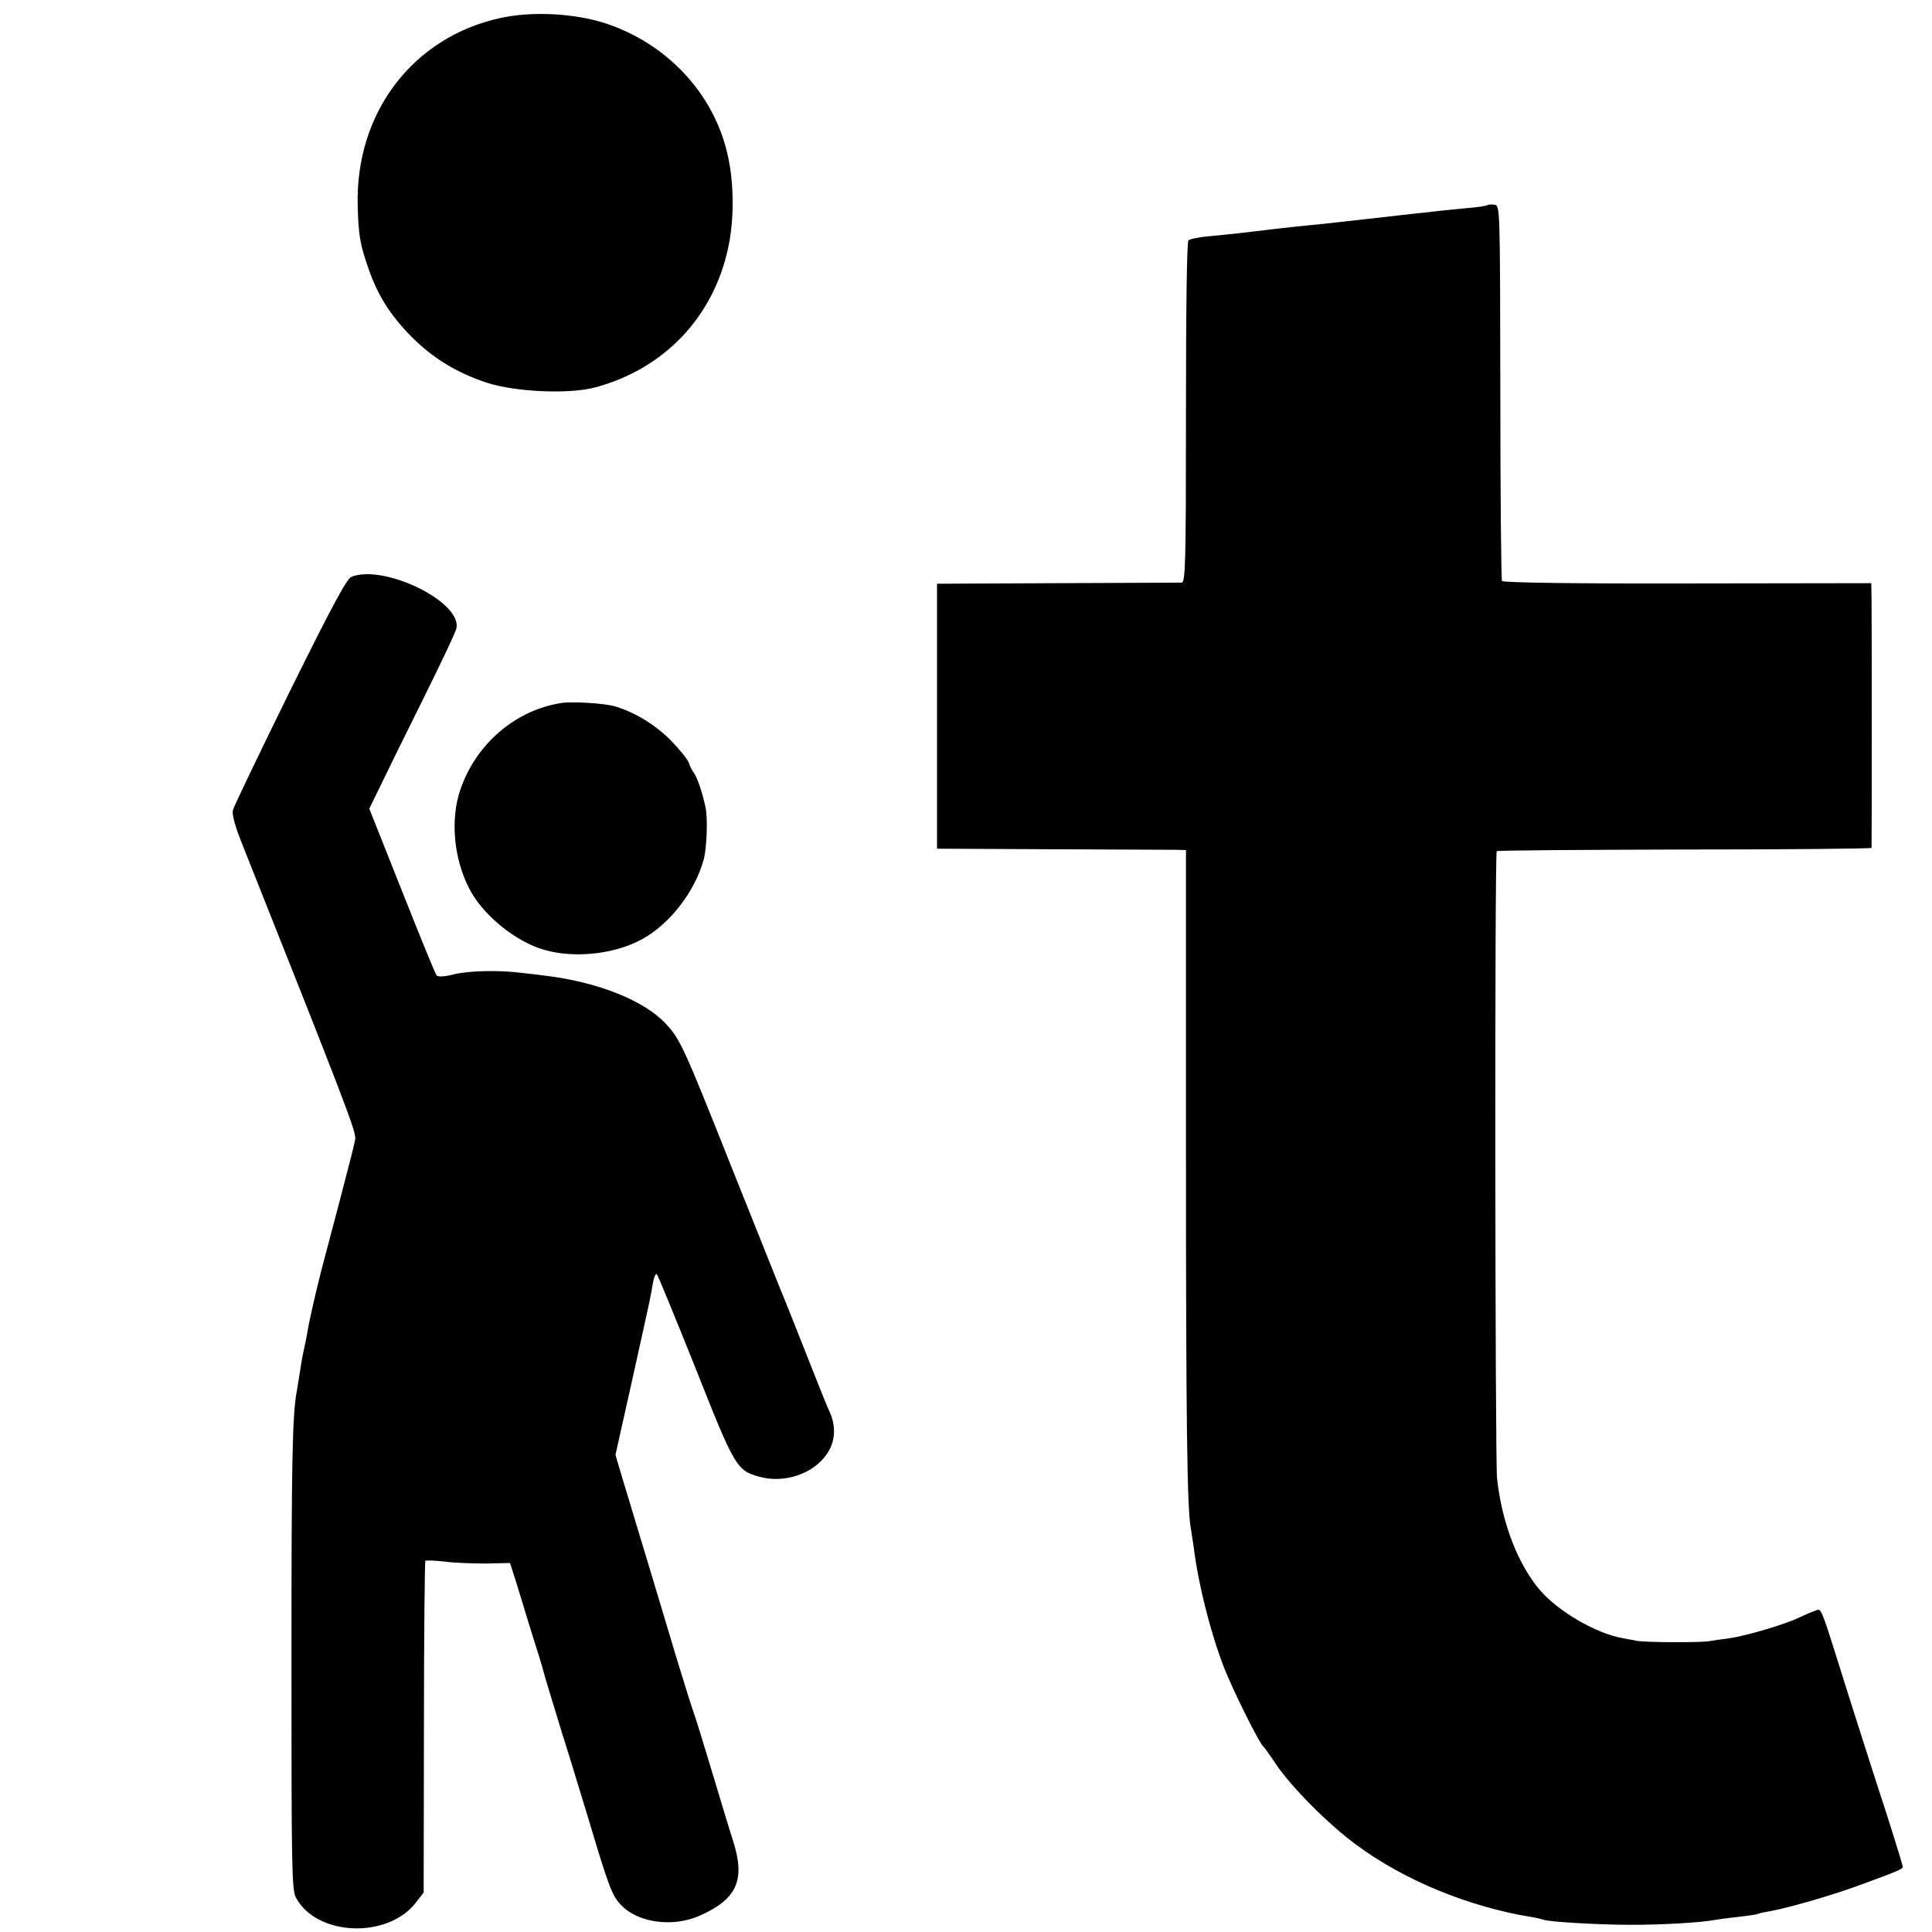
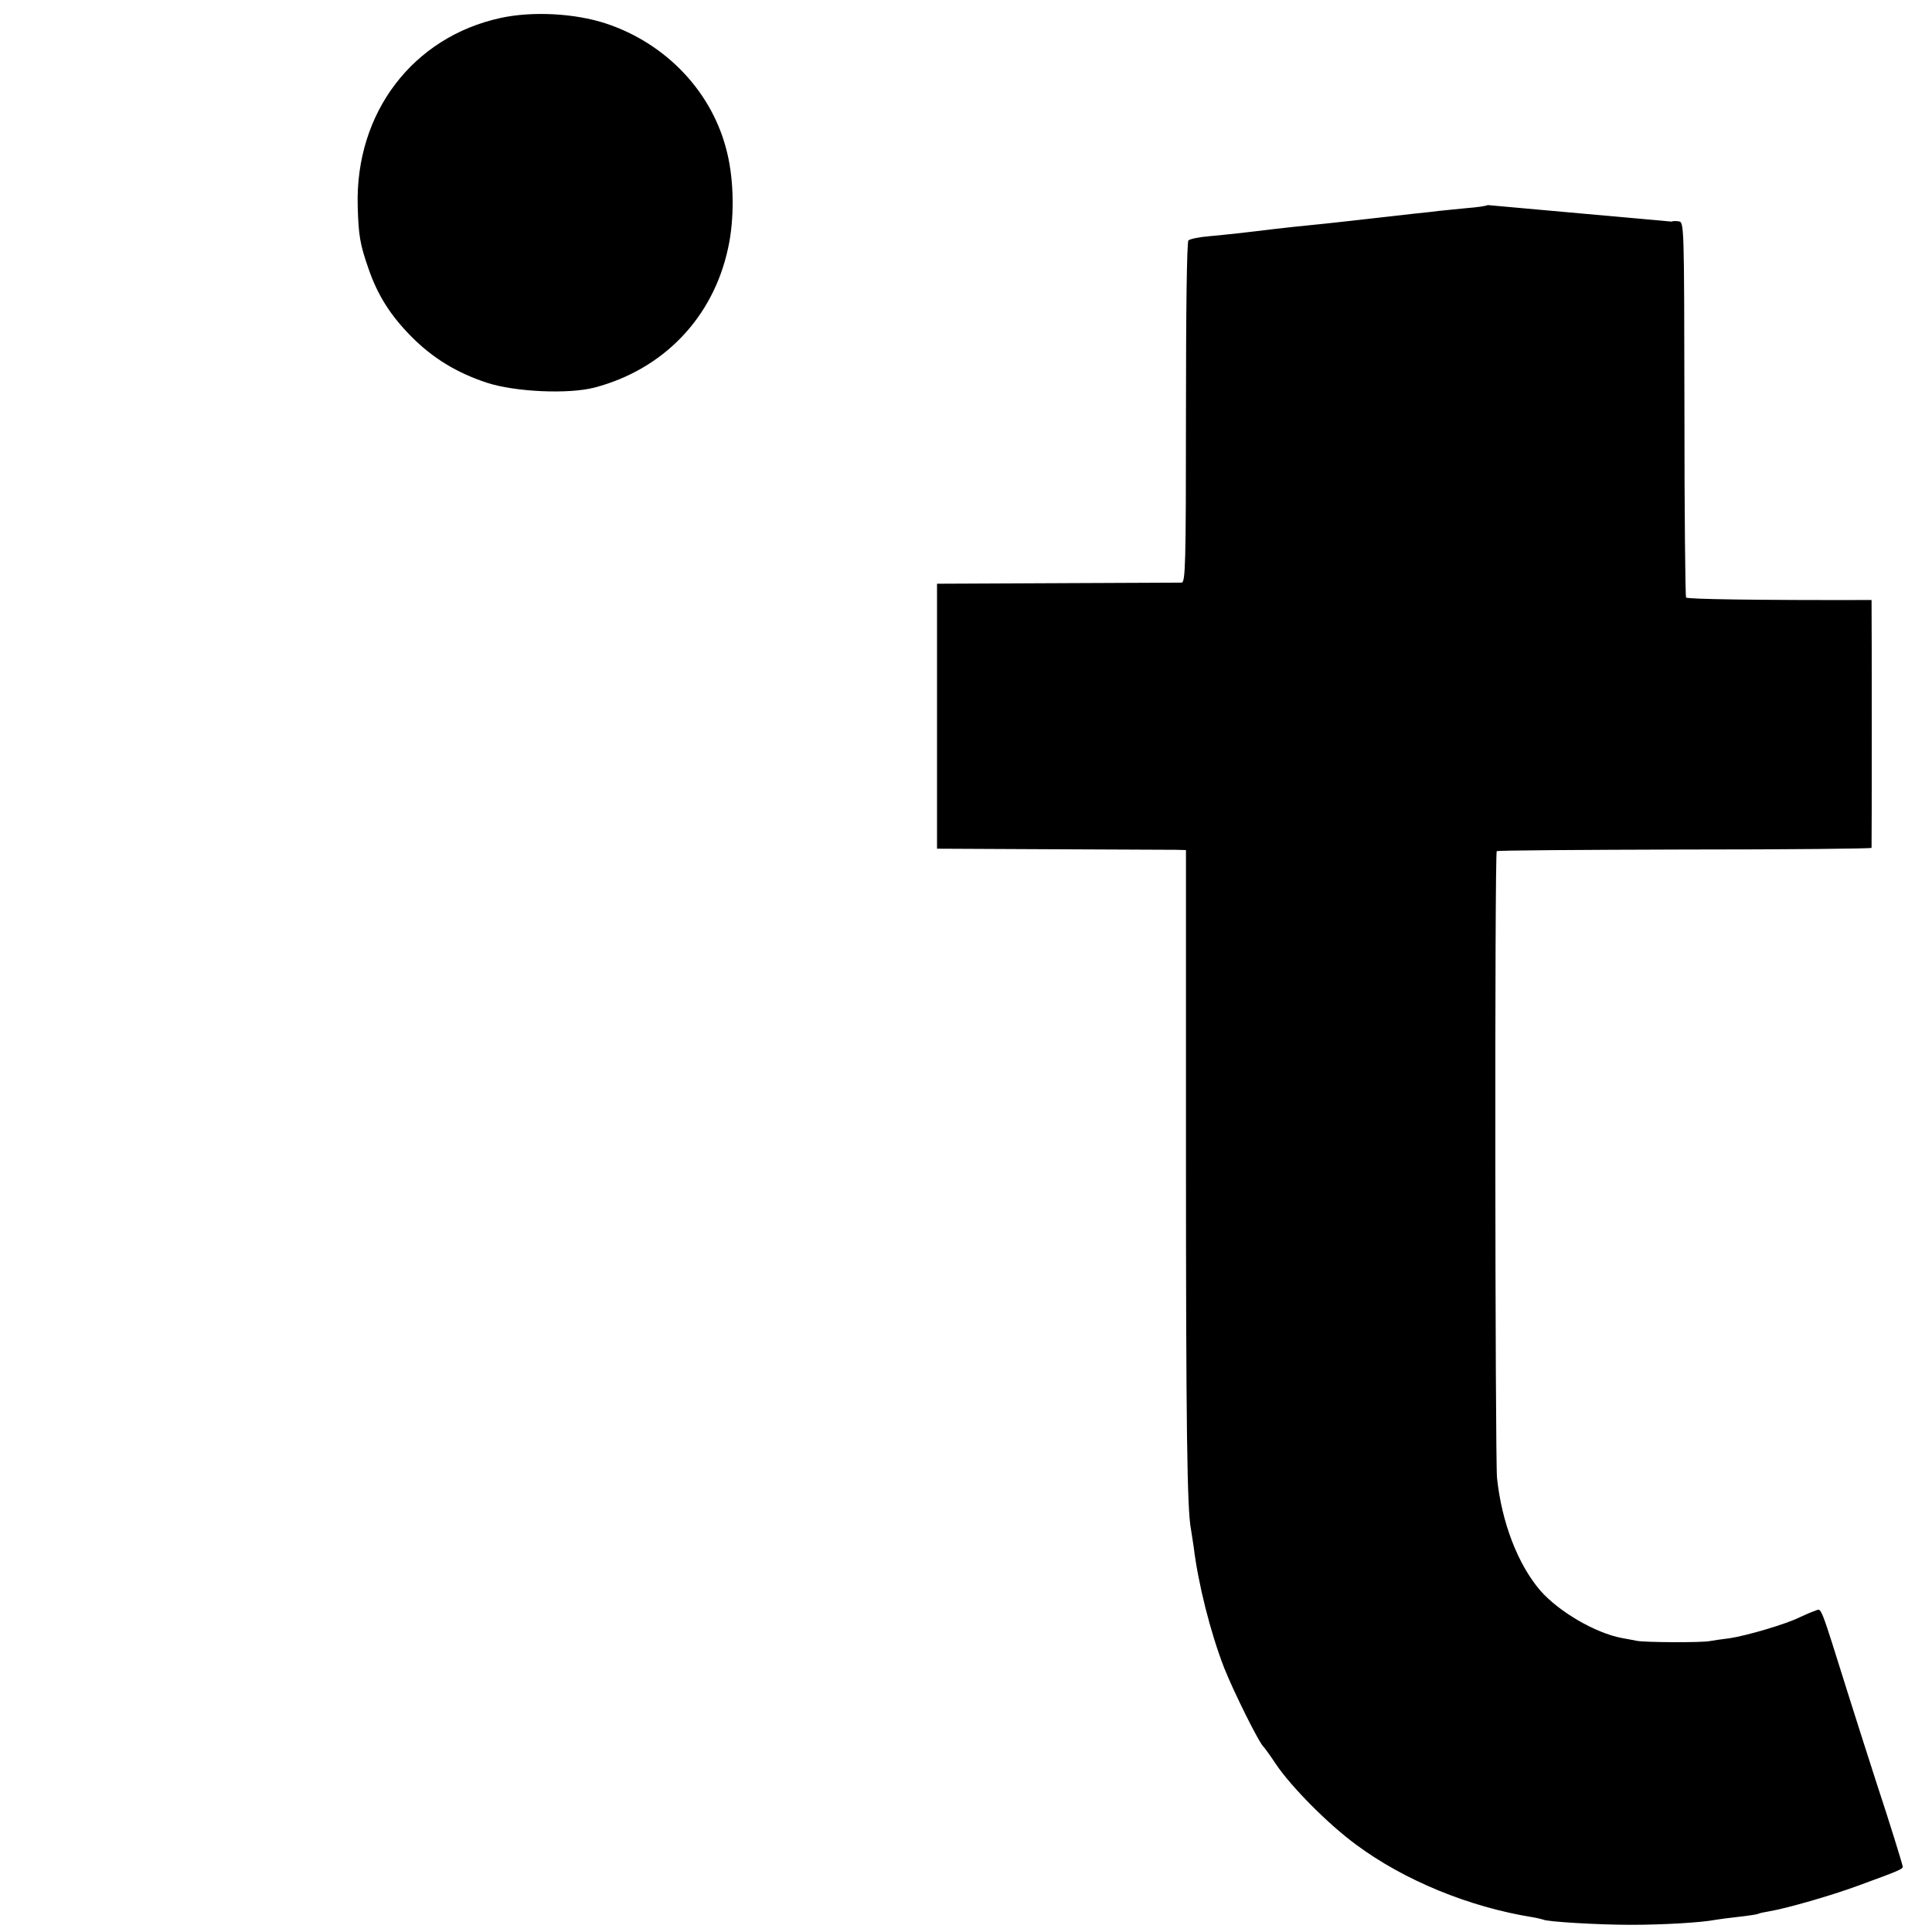
<svg xmlns="http://www.w3.org/2000/svg" version="1.0" width="700pt" height="700pt" viewBox="0 0 700 700" preserveAspectRatio="xMidYMid meet">
  <g transform="translate(0,700) scale(0.1,-0.1)" fill="#000000" stroke="none">
    <path d="M1814 6935 c-318 -69 -527 -343 -518 -681 3 -107 8 -138 39 -227 33 -96 79 -169 155 -246 77 -78 165 -132 275 -168 102 -33 295 -42 390 -17 249 66 429 253 483 505 23 103 22 241 -3 344 -51 218 -219 397 -440 470 -113 37 -266 45 -381 20z" />
-     <path d="M5390 6257 c-3 -3 -36 -8 -75 -11 -38 -4 -83 -8 -100 -10 -16 -2 -57 -7 -90 -10 -161 -18 -224 -25 -275 -31 -19 -2 -62 -7 -95 -10 -33 -3 -96 -10 -140 -15 -114 -14 -161 -19 -235 -26 -36 -3 -69 -10 -74 -15 -6 -5 -9 -262 -9 -624 0 -557 -2 -615 -16 -616 -9 0 -212 -1 -451 -2 l-435 -2 0 -480 0 -480 415 -2 c228 -1 431 -2 451 -2 l36 -1 0 -1087 c0 -996 4 -1304 18 -1373 2 -14 7 -44 10 -65 16 -132 60 -308 110 -437 33 -84 128 -276 144 -288 3 -3 23 -30 44 -62 57 -84 190 -218 291 -292 174 -129 408 -225 636 -262 19 -3 38 -8 41 -9 12 -8 201 -19 319 -19 114 0 254 8 305 18 11 2 49 7 85 11 36 4 68 9 71 11 3 2 21 6 40 9 64 11 224 57 319 92 148 54 165 61 164 70 -3 15 -47 158 -95 303 -26 80 -70 219 -99 310 -109 347 -99 322 -123 314 -12 -4 -38 -15 -57 -24 -47 -24 -193 -67 -255 -76 -27 -3 -59 -8 -70 -10 -30 -6 -236 -5 -265 1 -14 3 -37 7 -53 10 -97 18 -230 96 -297 173 -81 95 -139 246 -156 407 -7 72 -9 2263 -1 2271 3 3 309 5 681 6 372 0 676 3 677 6 1 10 1 825 0 898 l-1 61 -666 -1 c-418 -1 -668 3 -672 9 -3 5 -6 313 -6 685 -1 672 -1 675 -21 678 -12 2 -23 1 -25 -1z" />
-     <path d="M1273 4910 c-17 -7 -72 -110 -223 -415 -110 -224 -203 -417 -206 -430 -4 -15 7 -56 29 -112 378 -950 419 -1056 414 -1081 -2 -15 -28 -115 -56 -222 -28 -107 -58 -220 -66 -250 -19 -74 -43 -177 -50 -220 -3 -19 -10 -53 -15 -75 -5 -22 -11 -58 -14 -80 -4 -23 -8 -50 -10 -62 -17 -84 -20 -253 -20 -983 0 -739 1 -828 16 -855 75 -141 334 -151 436 -17 l27 35 1 599 c0 329 3 600 5 603 3 2 35 1 71 -3 36 -5 104 -7 151 -7 l85 2 21 -66 c11 -36 37 -120 57 -186 21 -66 39 -124 40 -130 1 -5 16 -57 34 -115 18 -58 33 -109 35 -115 1 -5 5 -17 8 -25 3 -8 43 -139 89 -290 74 -248 86 -279 118 -312 61 -65 188 -82 285 -39 135 60 166 129 122 268 -14 43 -48 157 -77 253 -29 96 -58 191 -65 210 -7 19 -37 114 -66 210 -94 313 -121 404 -146 485 -13 44 -35 117 -49 162 l-24 82 61 273 c73 329 65 294 74 346 4 24 11 40 15 35 4 -4 67 -158 140 -340 143 -361 149 -371 233 -394 90 -24 194 11 243 83 30 43 34 98 11 150 -9 18 -50 121 -92 228 -42 107 -83 209 -90 225 -7 17 -86 215 -176 440 -171 430 -184 459 -236 515 -77 84 -246 152 -438 175 -16 2 -54 7 -84 10 -87 11 -196 8 -250 -6 -32 -8 -54 -9 -59 -3 -5 5 -61 143 -126 307 l-118 297 38 78 c20 42 90 184 155 315 65 131 121 248 123 262 17 96 -264 232 -381 185z" />
-     <path d="M2035 4453 c-166 -25 -309 -147 -366 -311 -38 -107 -26 -251 31 -361 44 -88 153 -181 252 -216 111 -40 270 -26 376 33 101 56 191 174 222 289 11 43 15 150 6 189 -11 53 -31 110 -42 124 -6 8 -15 24 -18 36 -4 12 -33 48 -66 82 -57 57 -131 102 -203 123 -38 11 -154 18 -192 12z" />
+     <path d="M5390 6257 c-3 -3 -36 -8 -75 -11 -38 -4 -83 -8 -100 -10 -16 -2 -57 -7 -90 -10 -161 -18 -224 -25 -275 -31 -19 -2 -62 -7 -95 -10 -33 -3 -96 -10 -140 -15 -114 -14 -161 -19 -235 -26 -36 -3 -69 -10 -74 -15 -6 -5 -9 -262 -9 -624 0 -557 -2 -615 -16 -616 -9 0 -212 -1 -451 -2 l-435 -2 0 -480 0 -480 415 -2 c228 -1 431 -2 451 -2 l36 -1 0 -1087 c0 -996 4 -1304 18 -1373 2 -14 7 -44 10 -65 16 -132 60 -308 110 -437 33 -84 128 -276 144 -288 3 -3 23 -30 44 -62 57 -84 190 -218 291 -292 174 -129 408 -225 636 -262 19 -3 38 -8 41 -9 12 -8 201 -19 319 -19 114 0 254 8 305 18 11 2 49 7 85 11 36 4 68 9 71 11 3 2 21 6 40 9 64 11 224 57 319 92 148 54 165 61 164 70 -3 15 -47 158 -95 303 -26 80 -70 219 -99 310 -109 347 -99 322 -123 314 -12 -4 -38 -15 -57 -24 -47 -24 -193 -67 -255 -76 -27 -3 -59 -8 -70 -10 -30 -6 -236 -5 -265 1 -14 3 -37 7 -53 10 -97 18 -230 96 -297 173 -81 95 -139 246 -156 407 -7 72 -9 2263 -1 2271 3 3 309 5 681 6 372 0 676 3 677 6 1 10 1 825 0 898 c-418 -1 -668 3 -672 9 -3 5 -6 313 -6 685 -1 672 -1 675 -21 678 -12 2 -23 1 -25 -1z" />
  </g>
</svg>